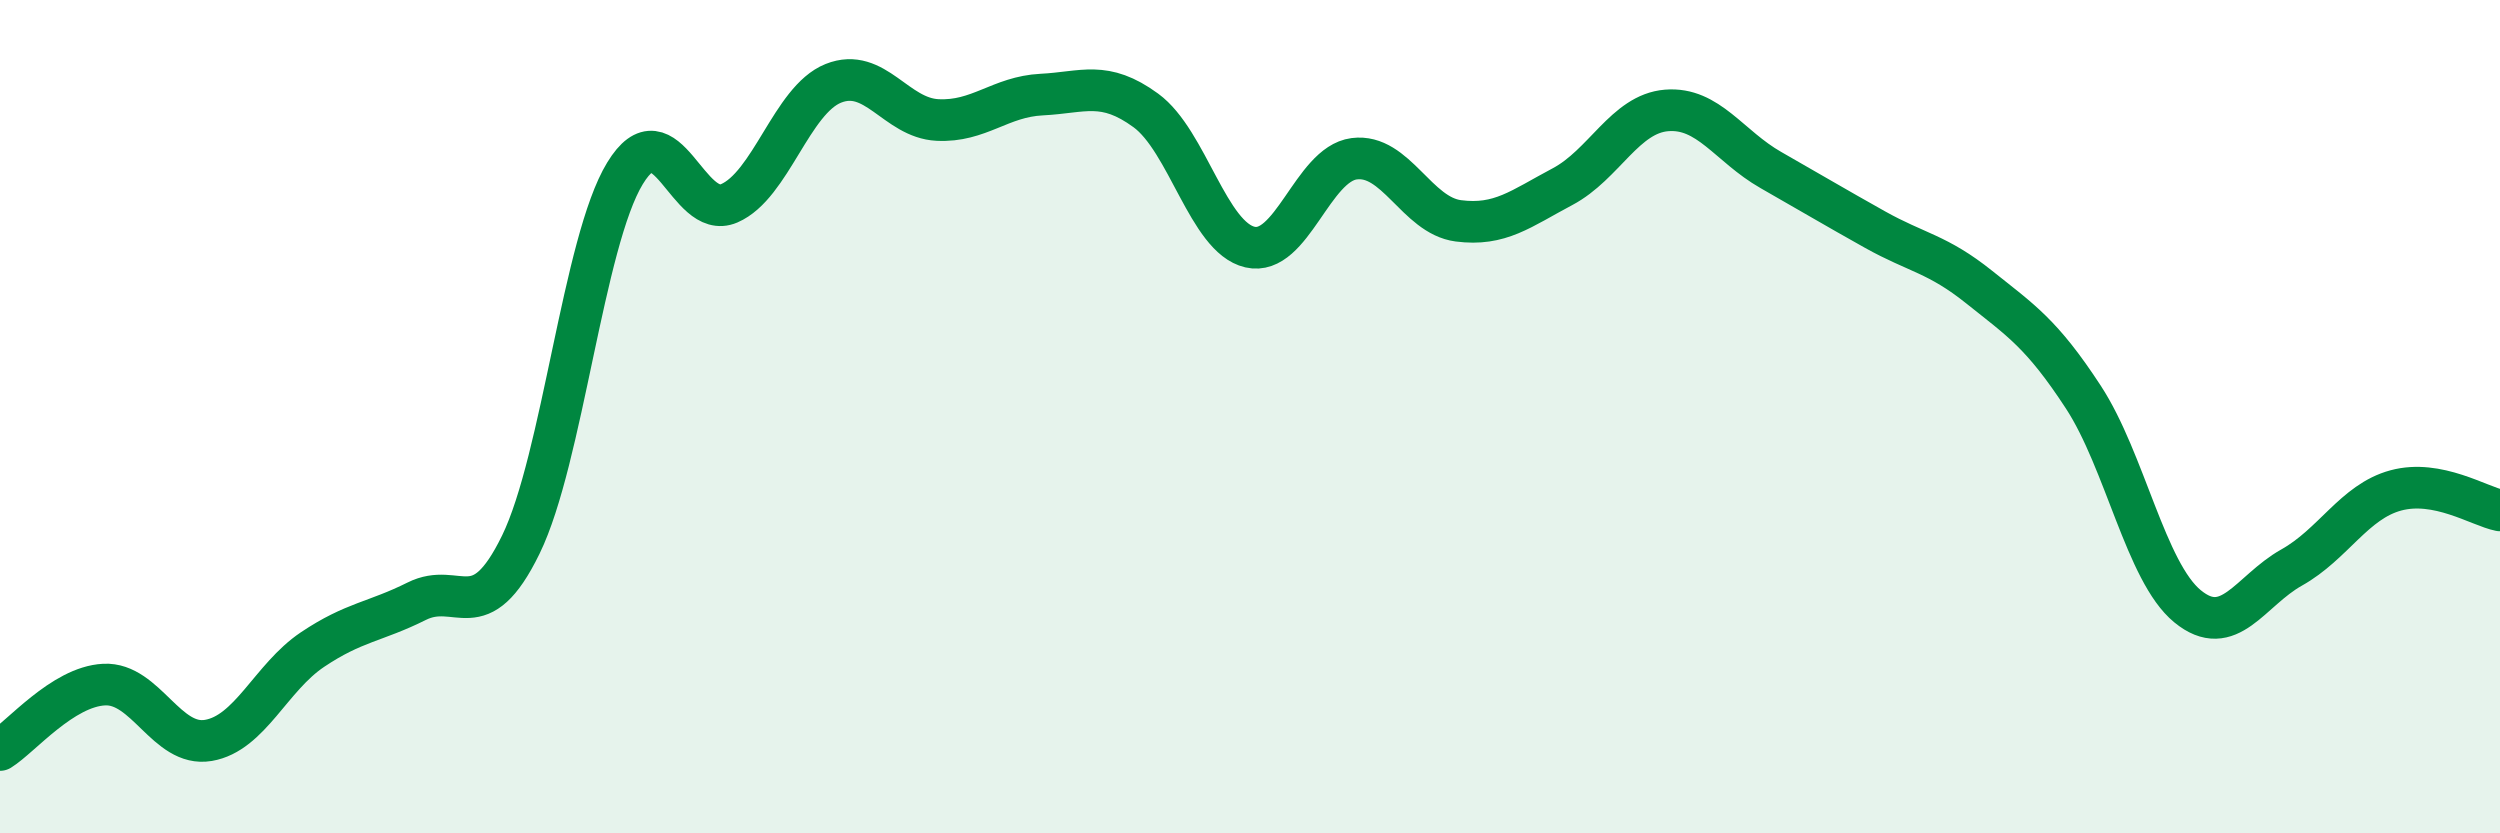
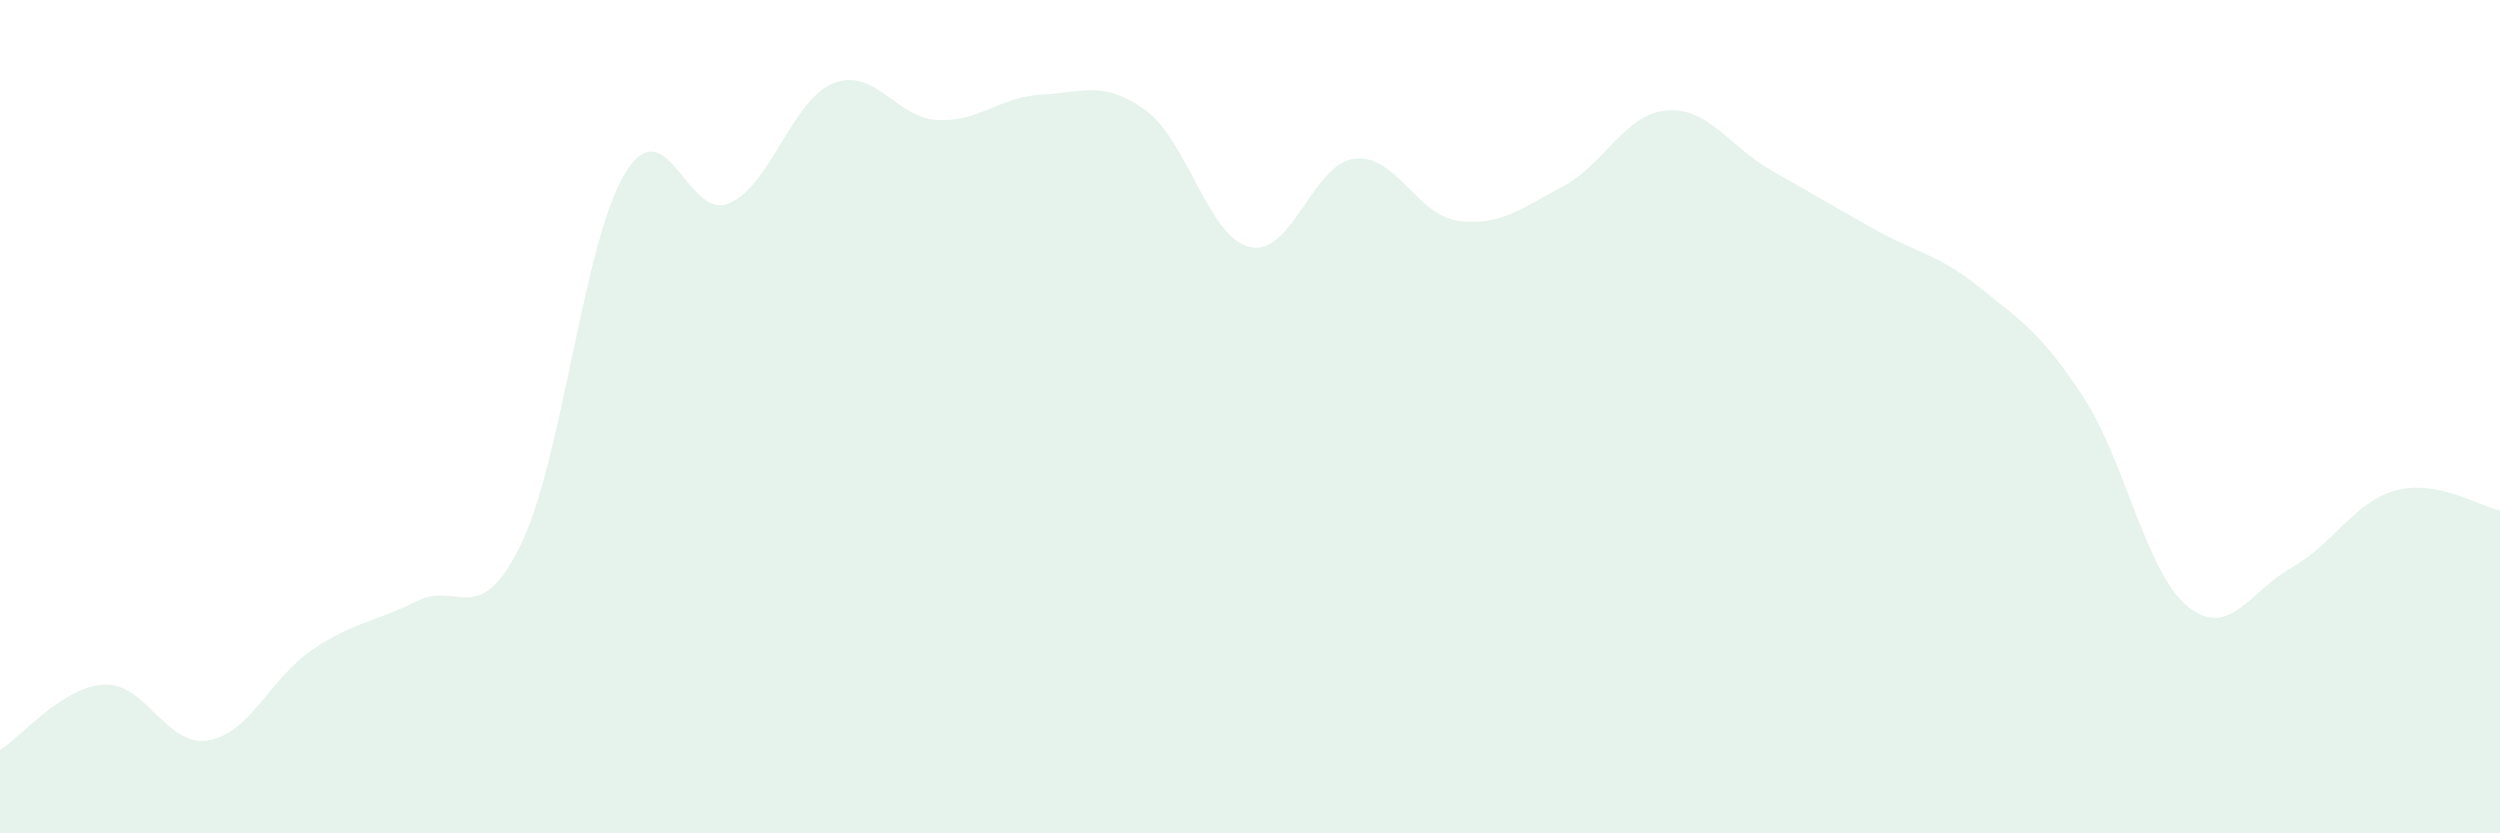
<svg xmlns="http://www.w3.org/2000/svg" width="60" height="20" viewBox="0 0 60 20">
  <path d="M 0,18 C 0.5,17.69 1.5,16.48 2.5,16.43 C 3.5,16.38 4,17.94 5,17.77 C 6,17.6 6.5,16.26 7.5,15.59 C 8.5,14.92 9,14.93 10,14.43 C 11,13.93 11.5,15.12 12.5,13.07 C 13.5,11.02 14,5.8 15,4.16 C 16,2.52 16.5,5.31 17.5,4.88 C 18.5,4.45 19,2.4 20,2 C 21,1.6 21.5,2.83 22.5,2.88 C 23.5,2.93 24,2.32 25,2.27 C 26,2.22 26.5,1.92 27.5,2.65 C 28.5,3.38 29,5.7 30,5.93 C 31,6.16 31.5,3.94 32.5,3.81 C 33.5,3.68 34,5.17 35,5.3 C 36,5.43 36.5,5.01 37.5,4.48 C 38.5,3.95 39,2.73 40,2.65 C 41,2.57 41.5,3.51 42.5,4.08 C 43.5,4.65 44,4.95 45,5.51 C 46,6.07 46.5,6.09 47.5,6.89 C 48.5,7.69 49,8 50,9.53 C 51,11.06 51.5,13.73 52.5,14.55 C 53.5,15.37 54,14.18 55,13.62 C 56,13.06 56.5,12.04 57.5,11.77 C 58.5,11.5 59.5,12.15 60,12.25L60 20L0 20Z" fill="#008740" opacity="0.1" stroke-linecap="round" stroke-linejoin="round" />
-   <path d="M 0,18 C 0.5,17.69 1.5,16.48 2.5,16.43 C 3.5,16.38 4,17.94 5,17.77 C 6,17.6 6.5,16.26 7.5,15.59 C 8.5,14.92 9,14.93 10,14.43 C 11,13.93 11.5,15.12 12.5,13.07 C 13.5,11.02 14,5.8 15,4.16 C 16,2.52 16.5,5.31 17.5,4.88 C 18.5,4.45 19,2.4 20,2 C 21,1.6 21.5,2.83 22.5,2.88 C 23.5,2.93 24,2.32 25,2.27 C 26,2.22 26.5,1.92 27.5,2.65 C 28.5,3.38 29,5.7 30,5.93 C 31,6.16 31.5,3.94 32.5,3.81 C 33.5,3.68 34,5.17 35,5.3 C 36,5.43 36.5,5.01 37.5,4.48 C 38.5,3.95 39,2.73 40,2.65 C 41,2.57 41.5,3.51 42.5,4.08 C 43.5,4.65 44,4.95 45,5.51 C 46,6.07 46.5,6.09 47.5,6.89 C 48.5,7.69 49,8 50,9.53 C 51,11.06 51.5,13.73 52.5,14.55 C 53.5,15.37 54,14.18 55,13.62 C 56,13.06 56.5,12.04 57.5,11.77 C 58.5,11.5 59.5,12.15 60,12.25" stroke="#008740" stroke-width="1" fill="none" stroke-linecap="round" stroke-linejoin="round" />
</svg>